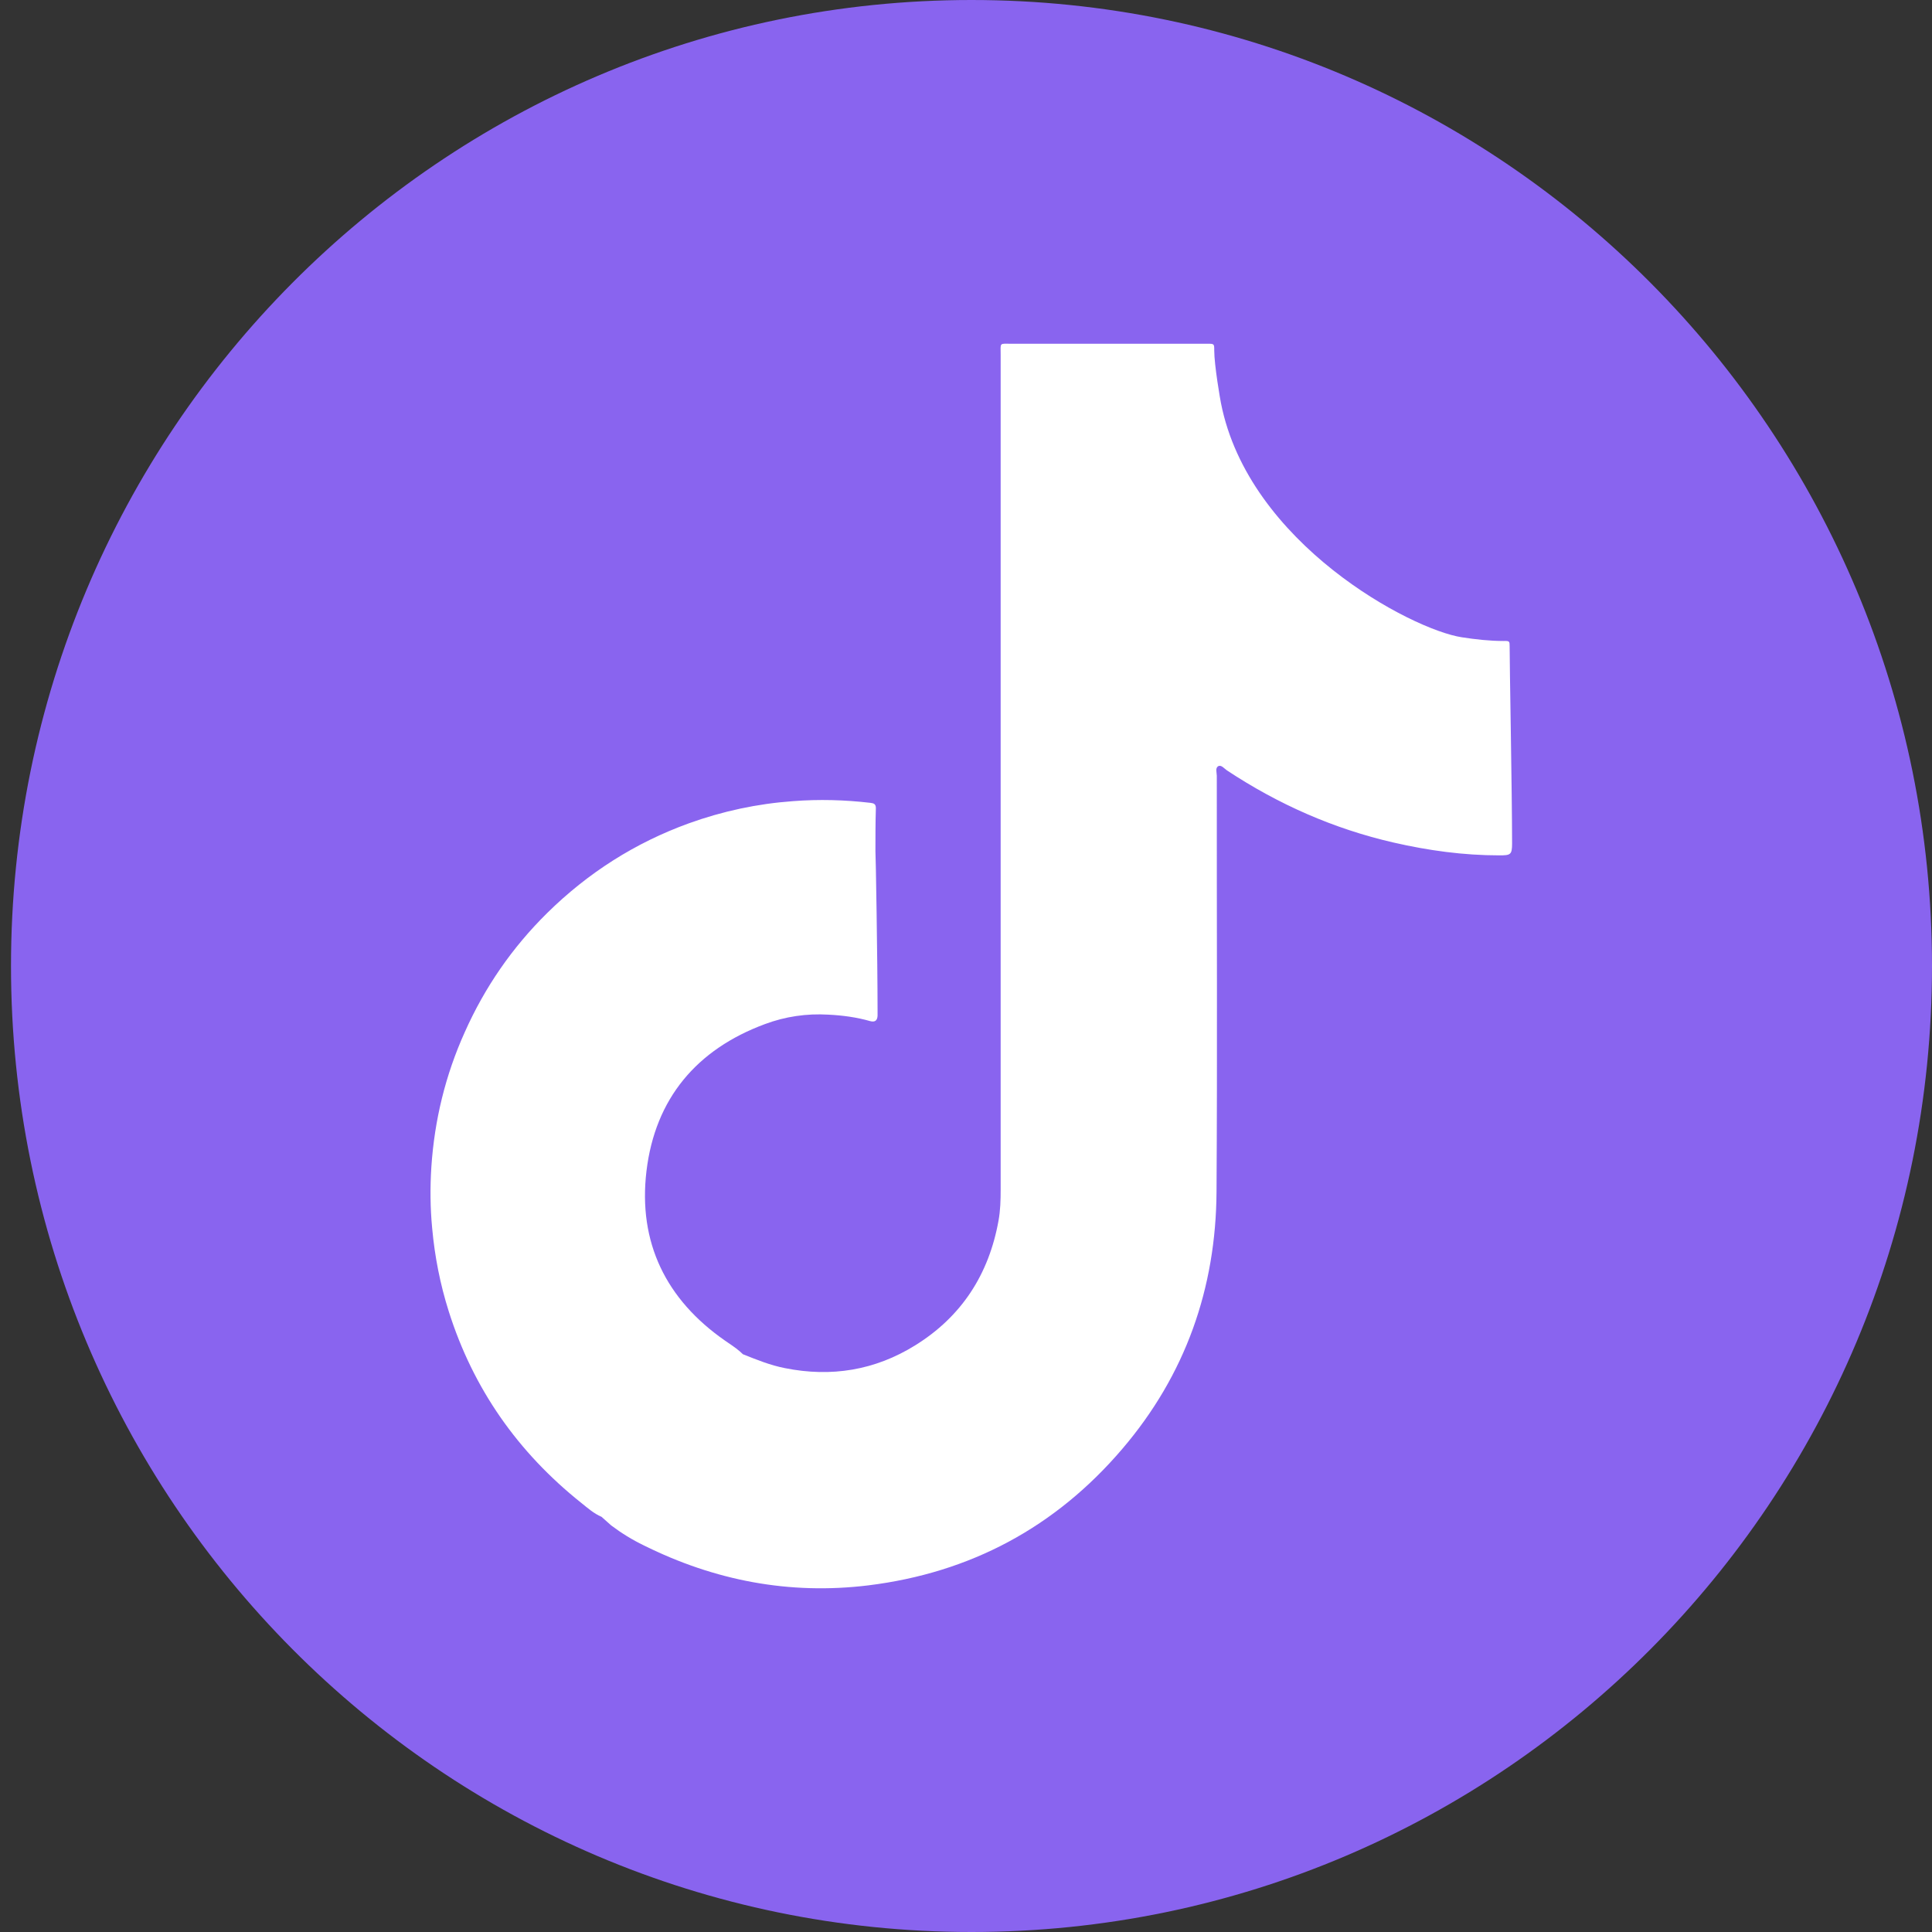
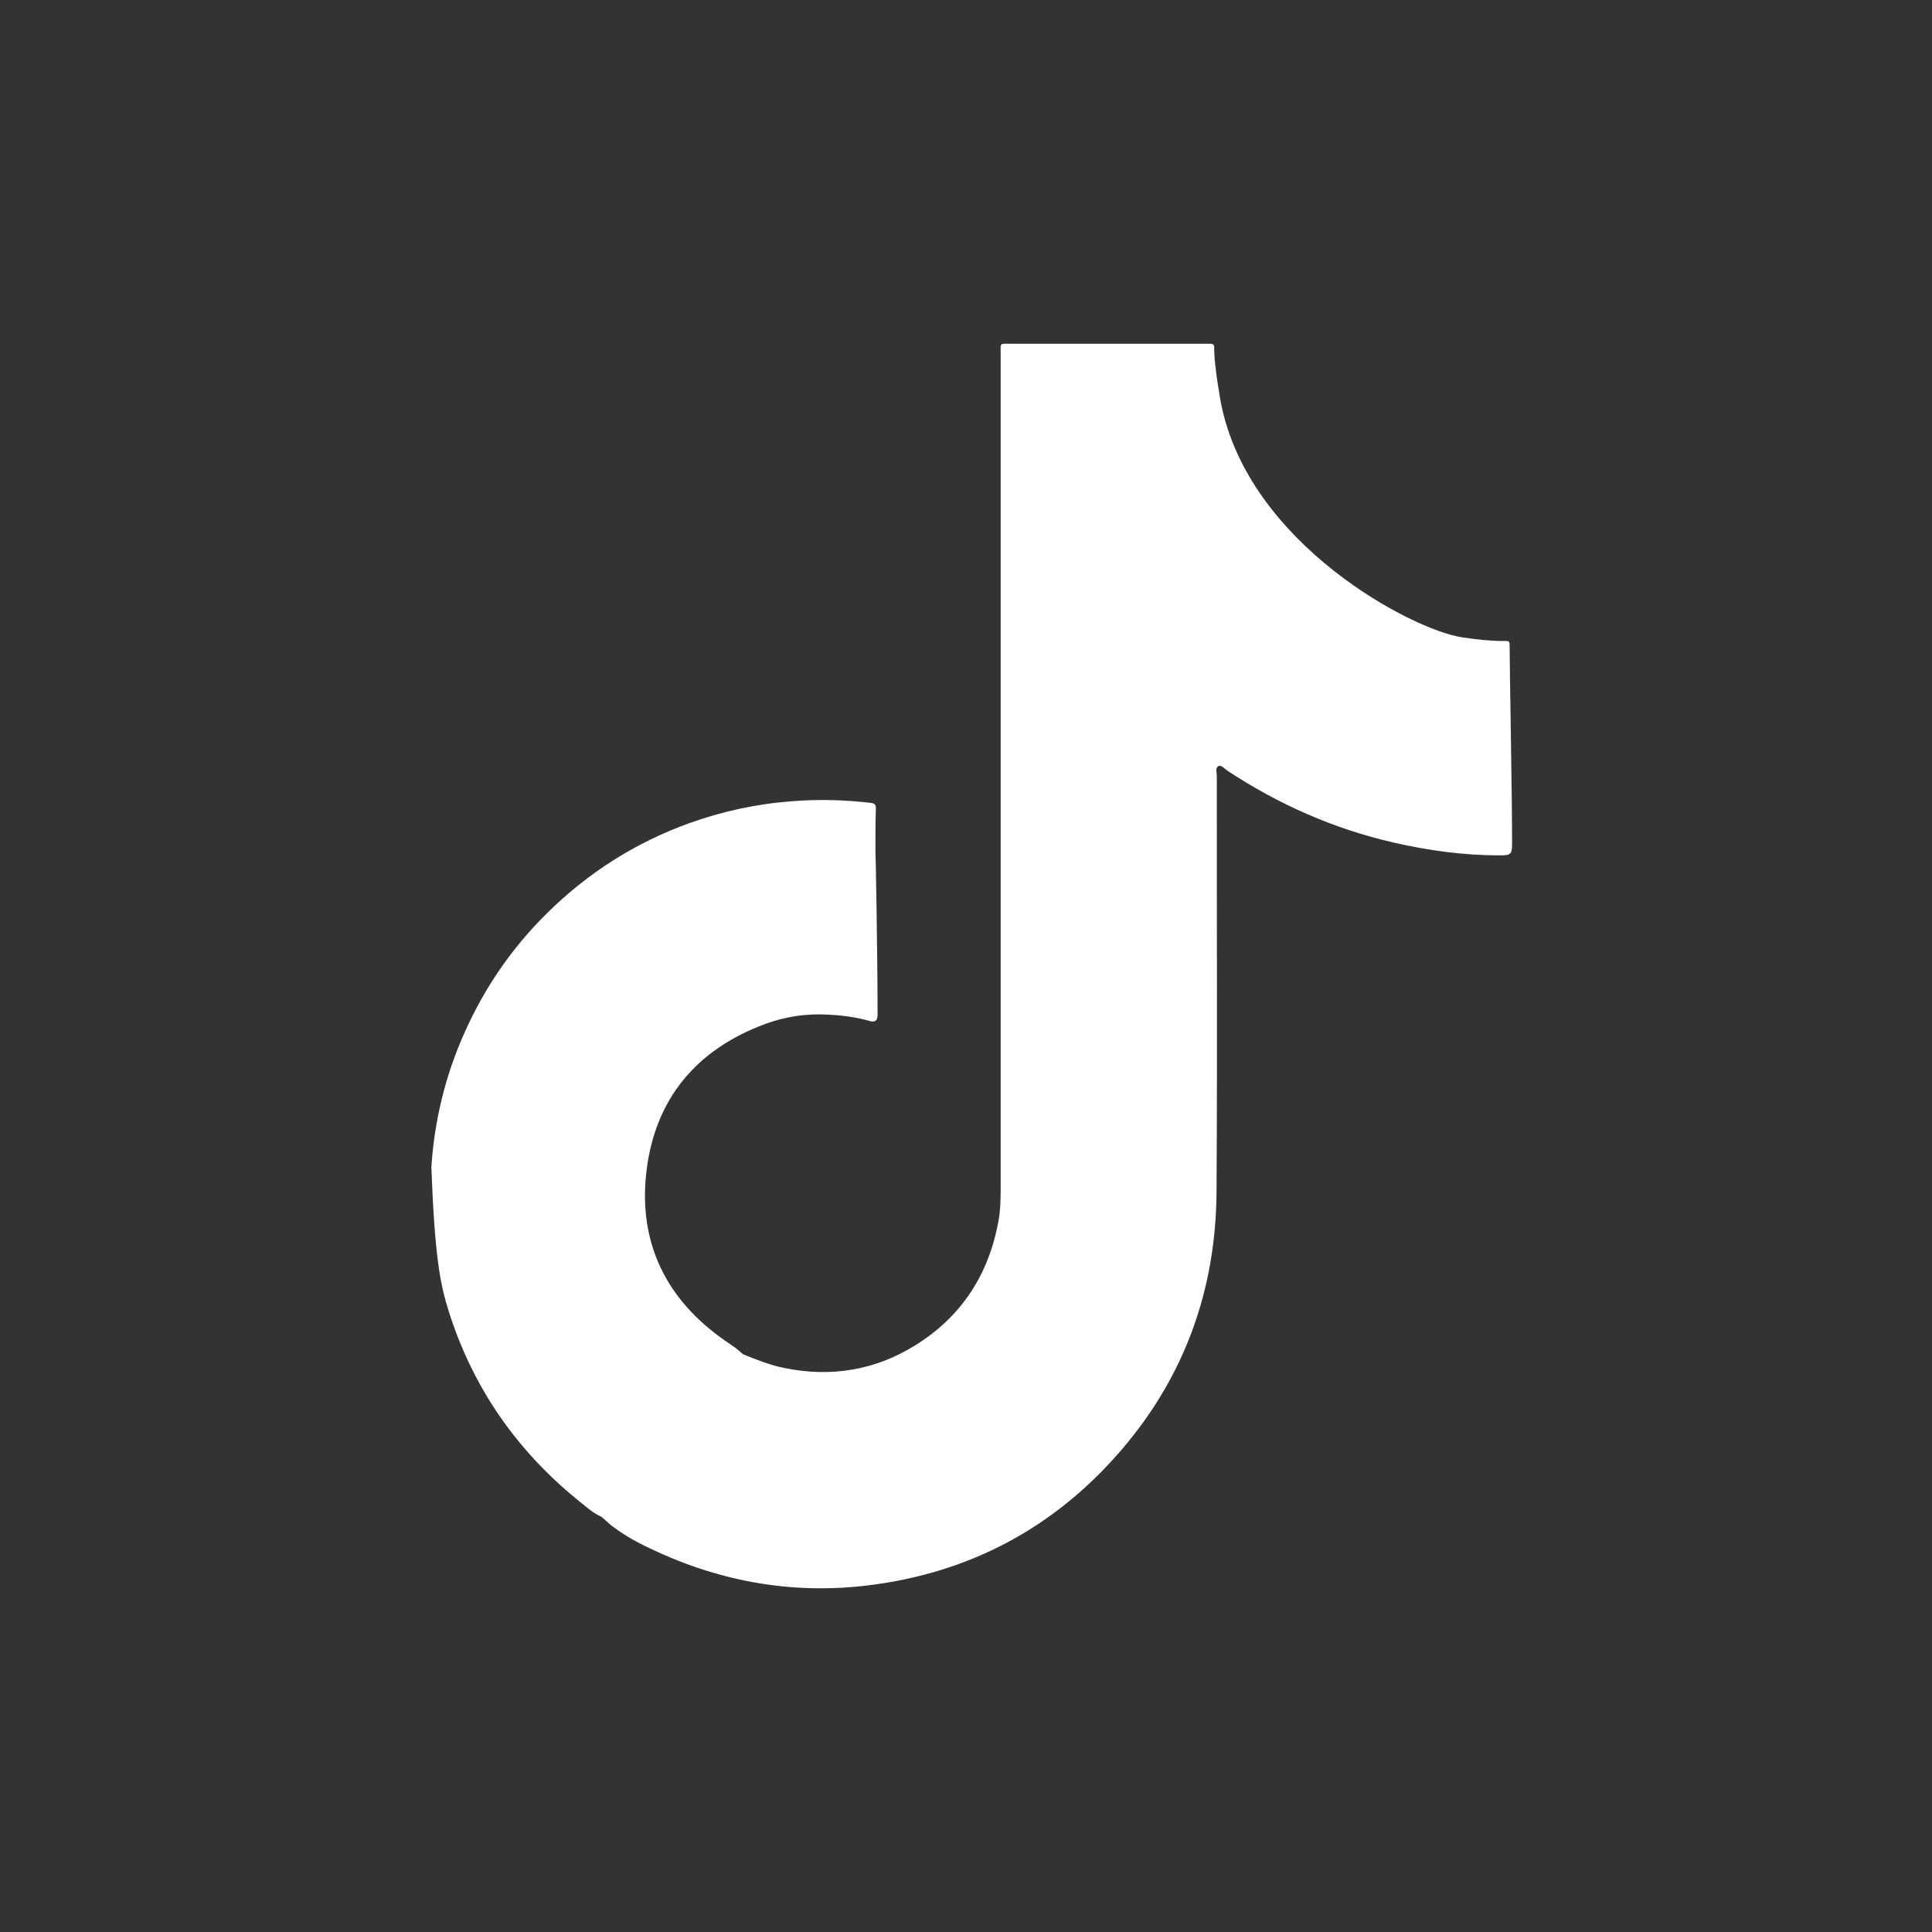
<svg xmlns="http://www.w3.org/2000/svg" width="49" height="49" viewBox="0 0 49 49" fill="none">
  <rect x="0" y="0" width="49" height="49" fill="#333333" stroke="none" />
-   <path d="M24.639 49C38.093 49 49 38.031 49 24.5C49 10.969 38.093 0 24.639 0C11.185 0 0.279 10.969 0.279 24.5C0.279 38.031 11.185 49 24.639 49Z" fill="#8964EF" />
-   <path d="M38.288 16.402C38.288 16.261 38.285 16.253 38.137 16.257C37.78 16.257 37.426 16.217 37.076 16.163C35.802 15.97 31.666 13.789 30.966 10.221C30.951 10.152 30.796 9.266 30.796 8.889C30.796 8.722 30.796 8.718 30.63 8.718C30.59 8.718 30.554 8.718 30.515 8.718C28.898 8.718 27.277 8.718 25.661 8.718C25.336 8.718 25.379 8.678 25.379 9.005C25.379 16.061 25.379 23.117 25.379 30.173C25.379 30.438 25.372 30.699 25.325 30.957C25.08 32.322 24.387 33.393 23.21 34.122C22.192 34.754 21.084 34.935 19.908 34.699C19.536 34.627 19.19 34.485 18.843 34.347C18.814 34.322 18.785 34.296 18.76 34.271C18.645 34.173 18.515 34.089 18.389 34.002C16.891 32.961 16.18 31.512 16.396 29.701C16.616 27.865 17.667 26.616 19.399 25.974C19.915 25.781 20.46 25.701 21.012 25.734C21.369 25.752 21.723 25.799 22.066 25.897C22.185 25.93 22.25 25.89 22.257 25.763C22.257 25.72 22.257 25.672 22.257 25.629C22.257 24.362 22.21 21.596 22.203 21.589C22.203 21.226 22.203 20.859 22.214 20.497C22.214 20.391 22.163 20.373 22.077 20.362C21.424 20.286 20.77 20.268 20.114 20.319C19.208 20.384 18.327 20.573 17.472 20.881C16.108 21.375 14.913 22.137 13.881 23.153C12.993 24.028 12.296 25.037 11.788 26.177C11.297 27.266 11.019 28.409 10.94 29.6C10.907 30.115 10.911 30.634 10.961 31.153C11.026 31.868 11.163 32.569 11.38 33.255C12.001 35.222 13.134 36.834 14.74 38.115C14.902 38.245 15.061 38.387 15.256 38.47C15.339 38.543 15.418 38.616 15.501 38.688C15.761 38.884 16.039 39.055 16.331 39.196C18.129 40.089 20.023 40.452 22.019 40.209C24.61 39.89 26.769 38.735 28.465 36.746C30.064 34.873 30.84 32.678 30.854 30.22C30.876 26.707 30.858 23.193 30.861 19.676C30.861 19.593 30.814 19.473 30.904 19.429C30.977 19.397 31.049 19.491 31.117 19.538C32.417 20.398 33.821 21.019 35.34 21.368C36.224 21.571 37.116 21.694 38.025 21.694C38.31 21.694 38.35 21.68 38.35 21.393C38.35 20.144 38.285 16.733 38.288 16.402Z" fill="white" />
+   <path d="M38.288 16.402C38.288 16.261 38.285 16.253 38.137 16.257C37.78 16.257 37.426 16.217 37.076 16.163C35.802 15.97 31.666 13.789 30.966 10.221C30.951 10.152 30.796 9.266 30.796 8.889C30.796 8.722 30.796 8.718 30.63 8.718C30.59 8.718 30.554 8.718 30.515 8.718C28.898 8.718 27.277 8.718 25.661 8.718C25.336 8.718 25.379 8.678 25.379 9.005C25.379 16.061 25.379 23.117 25.379 30.173C25.379 30.438 25.372 30.699 25.325 30.957C25.08 32.322 24.387 33.393 23.21 34.122C22.192 34.754 21.084 34.935 19.908 34.699C19.536 34.627 19.19 34.485 18.843 34.347C18.814 34.322 18.785 34.296 18.76 34.271C18.645 34.173 18.515 34.089 18.389 34.002C16.891 32.961 16.18 31.512 16.396 29.701C16.616 27.865 17.667 26.616 19.399 25.974C19.915 25.781 20.46 25.701 21.012 25.734C21.369 25.752 21.723 25.799 22.066 25.897C22.185 25.93 22.25 25.89 22.257 25.763C22.257 25.72 22.257 25.672 22.257 25.629C22.257 24.362 22.21 21.596 22.203 21.589C22.203 21.226 22.203 20.859 22.214 20.497C22.214 20.391 22.163 20.373 22.077 20.362C21.424 20.286 20.77 20.268 20.114 20.319C19.208 20.384 18.327 20.573 17.472 20.881C16.108 21.375 14.913 22.137 13.881 23.153C12.993 24.028 12.296 25.037 11.788 26.177C11.297 27.266 11.019 28.409 10.94 29.6C11.026 31.868 11.163 32.569 11.38 33.255C12.001 35.222 13.134 36.834 14.74 38.115C14.902 38.245 15.061 38.387 15.256 38.47C15.339 38.543 15.418 38.616 15.501 38.688C15.761 38.884 16.039 39.055 16.331 39.196C18.129 40.089 20.023 40.452 22.019 40.209C24.61 39.89 26.769 38.735 28.465 36.746C30.064 34.873 30.84 32.678 30.854 30.22C30.876 26.707 30.858 23.193 30.861 19.676C30.861 19.593 30.814 19.473 30.904 19.429C30.977 19.397 31.049 19.491 31.117 19.538C32.417 20.398 33.821 21.019 35.34 21.368C36.224 21.571 37.116 21.694 38.025 21.694C38.31 21.694 38.35 21.68 38.35 21.393C38.35 20.144 38.285 16.733 38.288 16.402Z" fill="white" />
</svg>